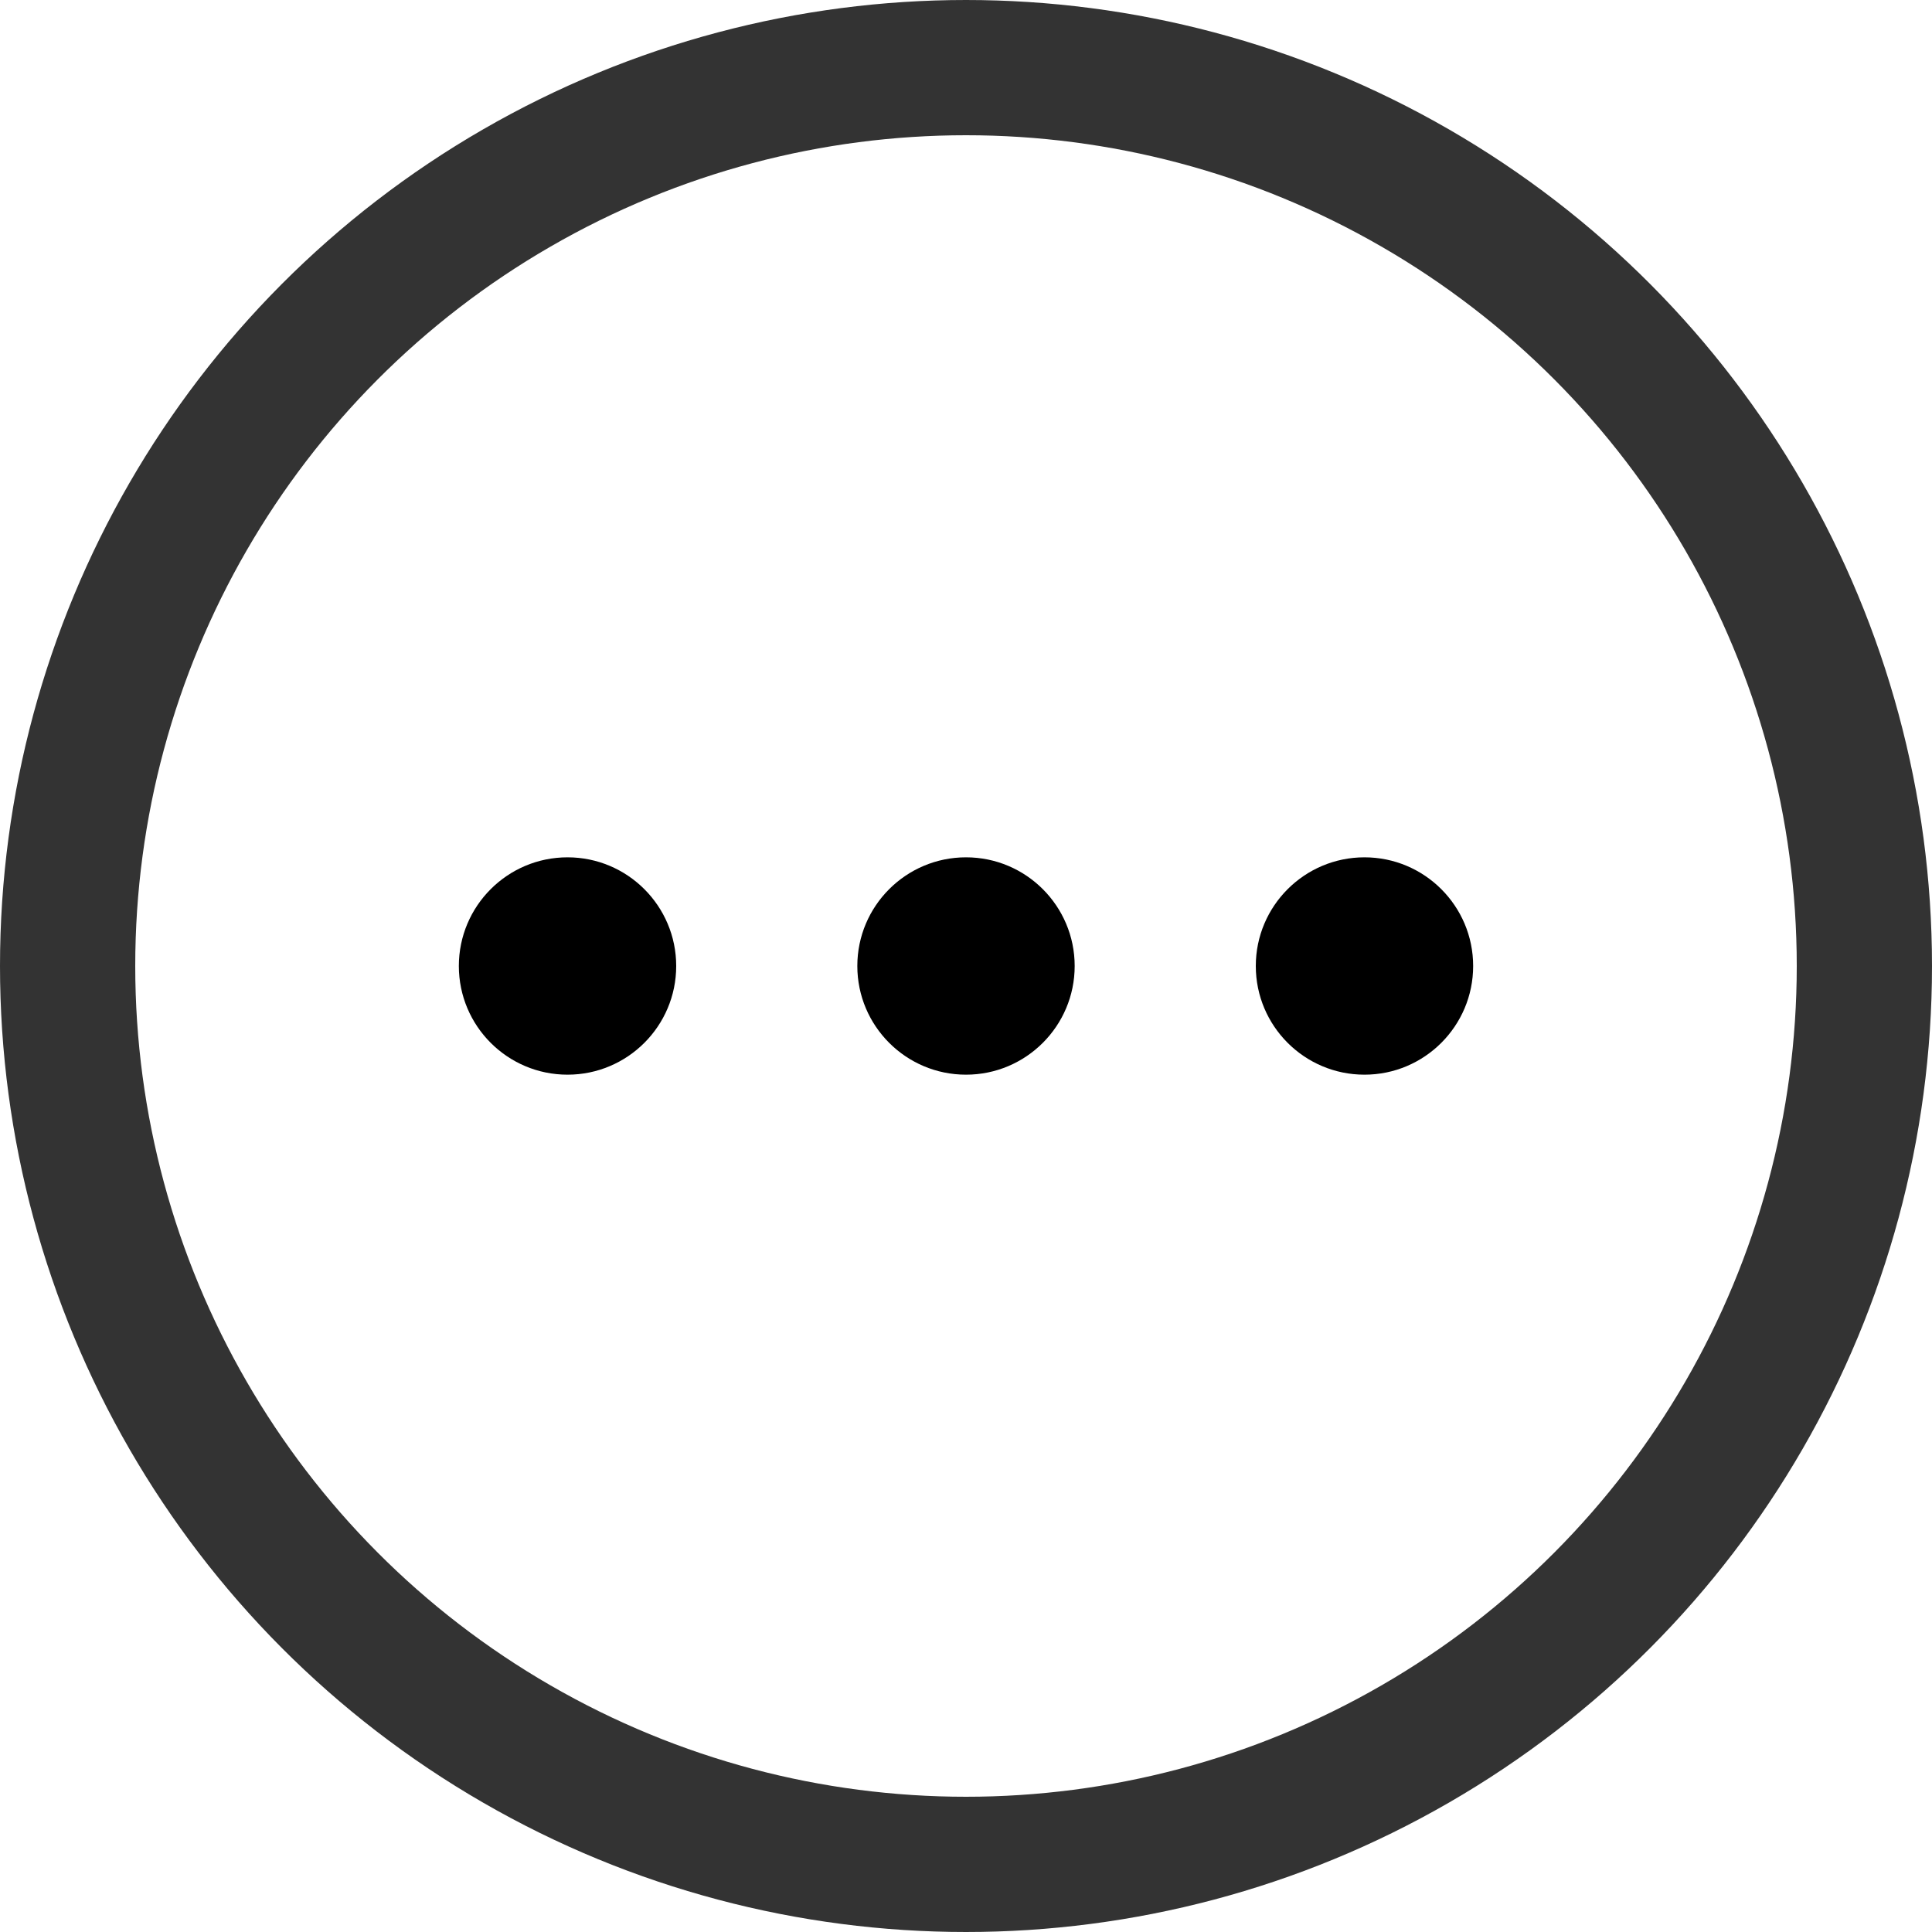
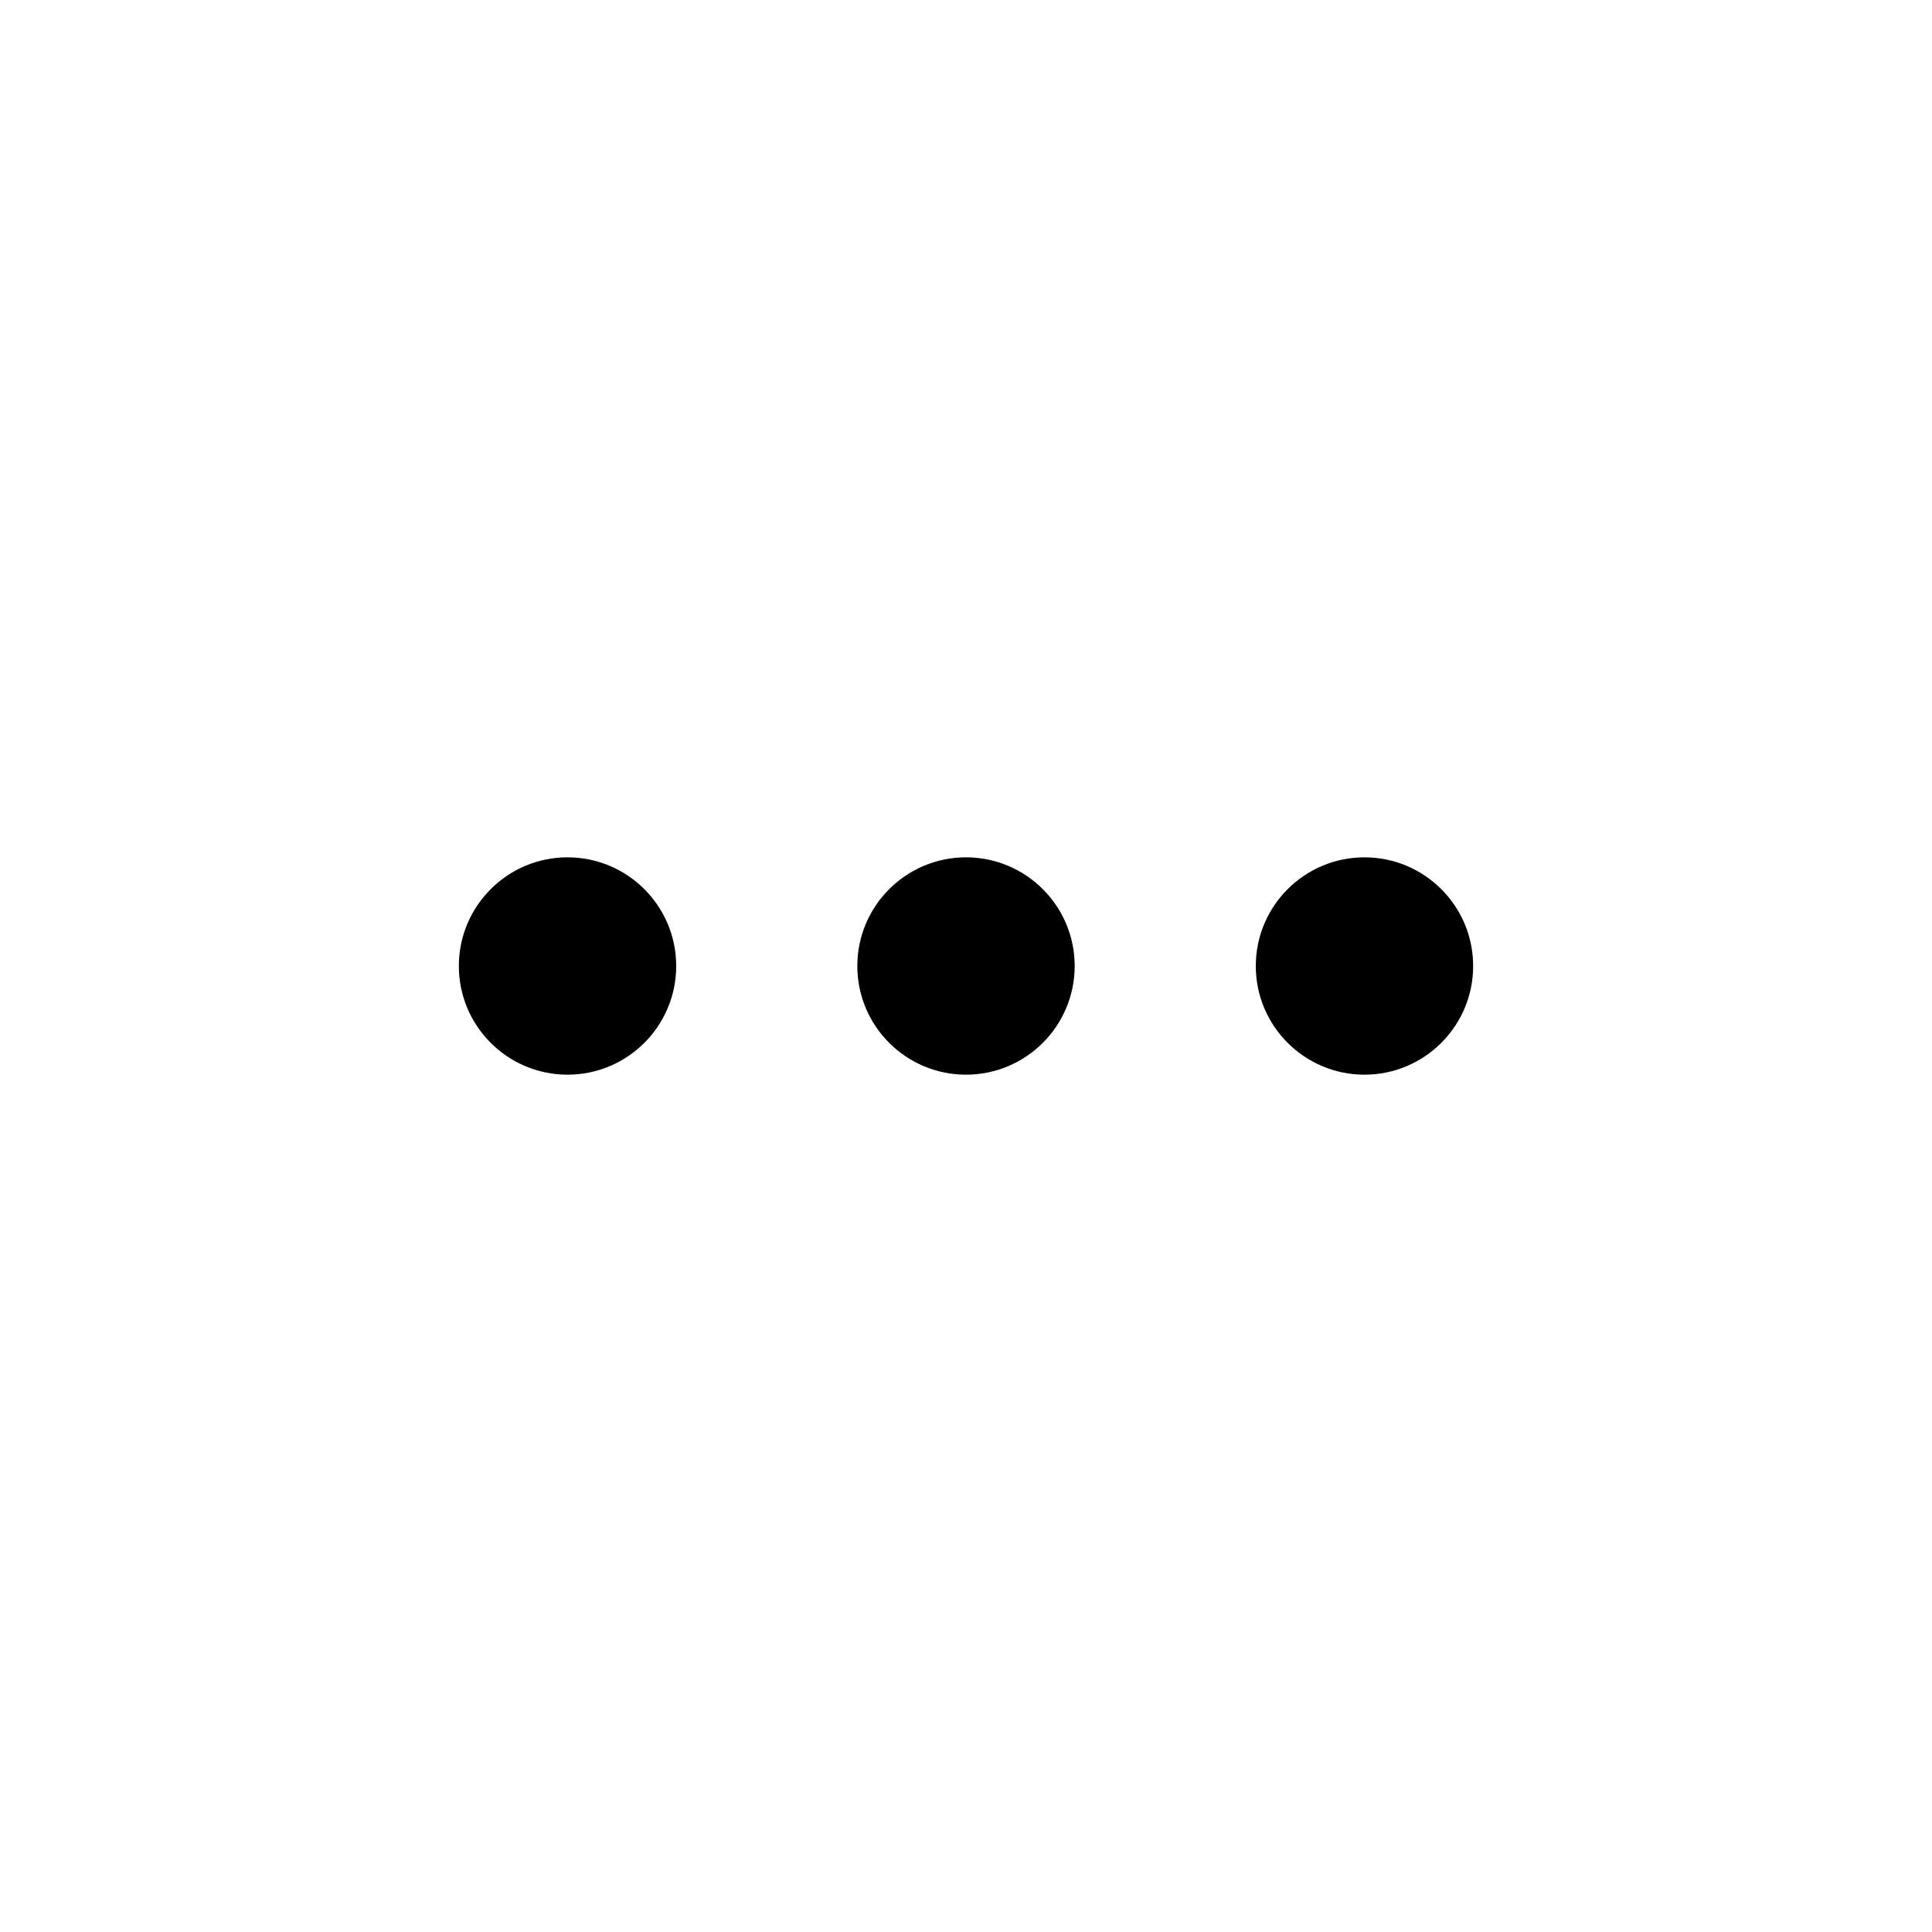
<svg xmlns="http://www.w3.org/2000/svg" width="20" height="20" viewBox="0 0 20 20" fill="none">
  <path fill-rule="evenodd" clip-rule="evenodd" d="M7 10C7 10.621 6.496 11.125 5.875 11.125C5.254 11.125 4.75 10.621 4.75 10C4.75 9.379 5.254 8.875 5.875 8.875C6.496 8.875 7 9.379 7 10ZM10 11.125C10.621 11.125 11.125 10.621 11.125 10C11.125 9.379 10.621 8.875 10 8.875C9.379 8.875 8.875 9.379 8.875 10C8.875 10.621 9.379 11.125 10 11.125ZM14.125 11.125C14.746 11.125 15.25 10.621 15.25 10C15.25 9.379 14.746 8.875 14.125 8.875C13.504 8.875 13 9.379 13 10C13 10.621 13.504 11.125 14.125 11.125Z" fill="black" />
-   <circle cx="10" cy="10" r="9.3" stroke="#333333" stroke-width="1.4" />
</svg>